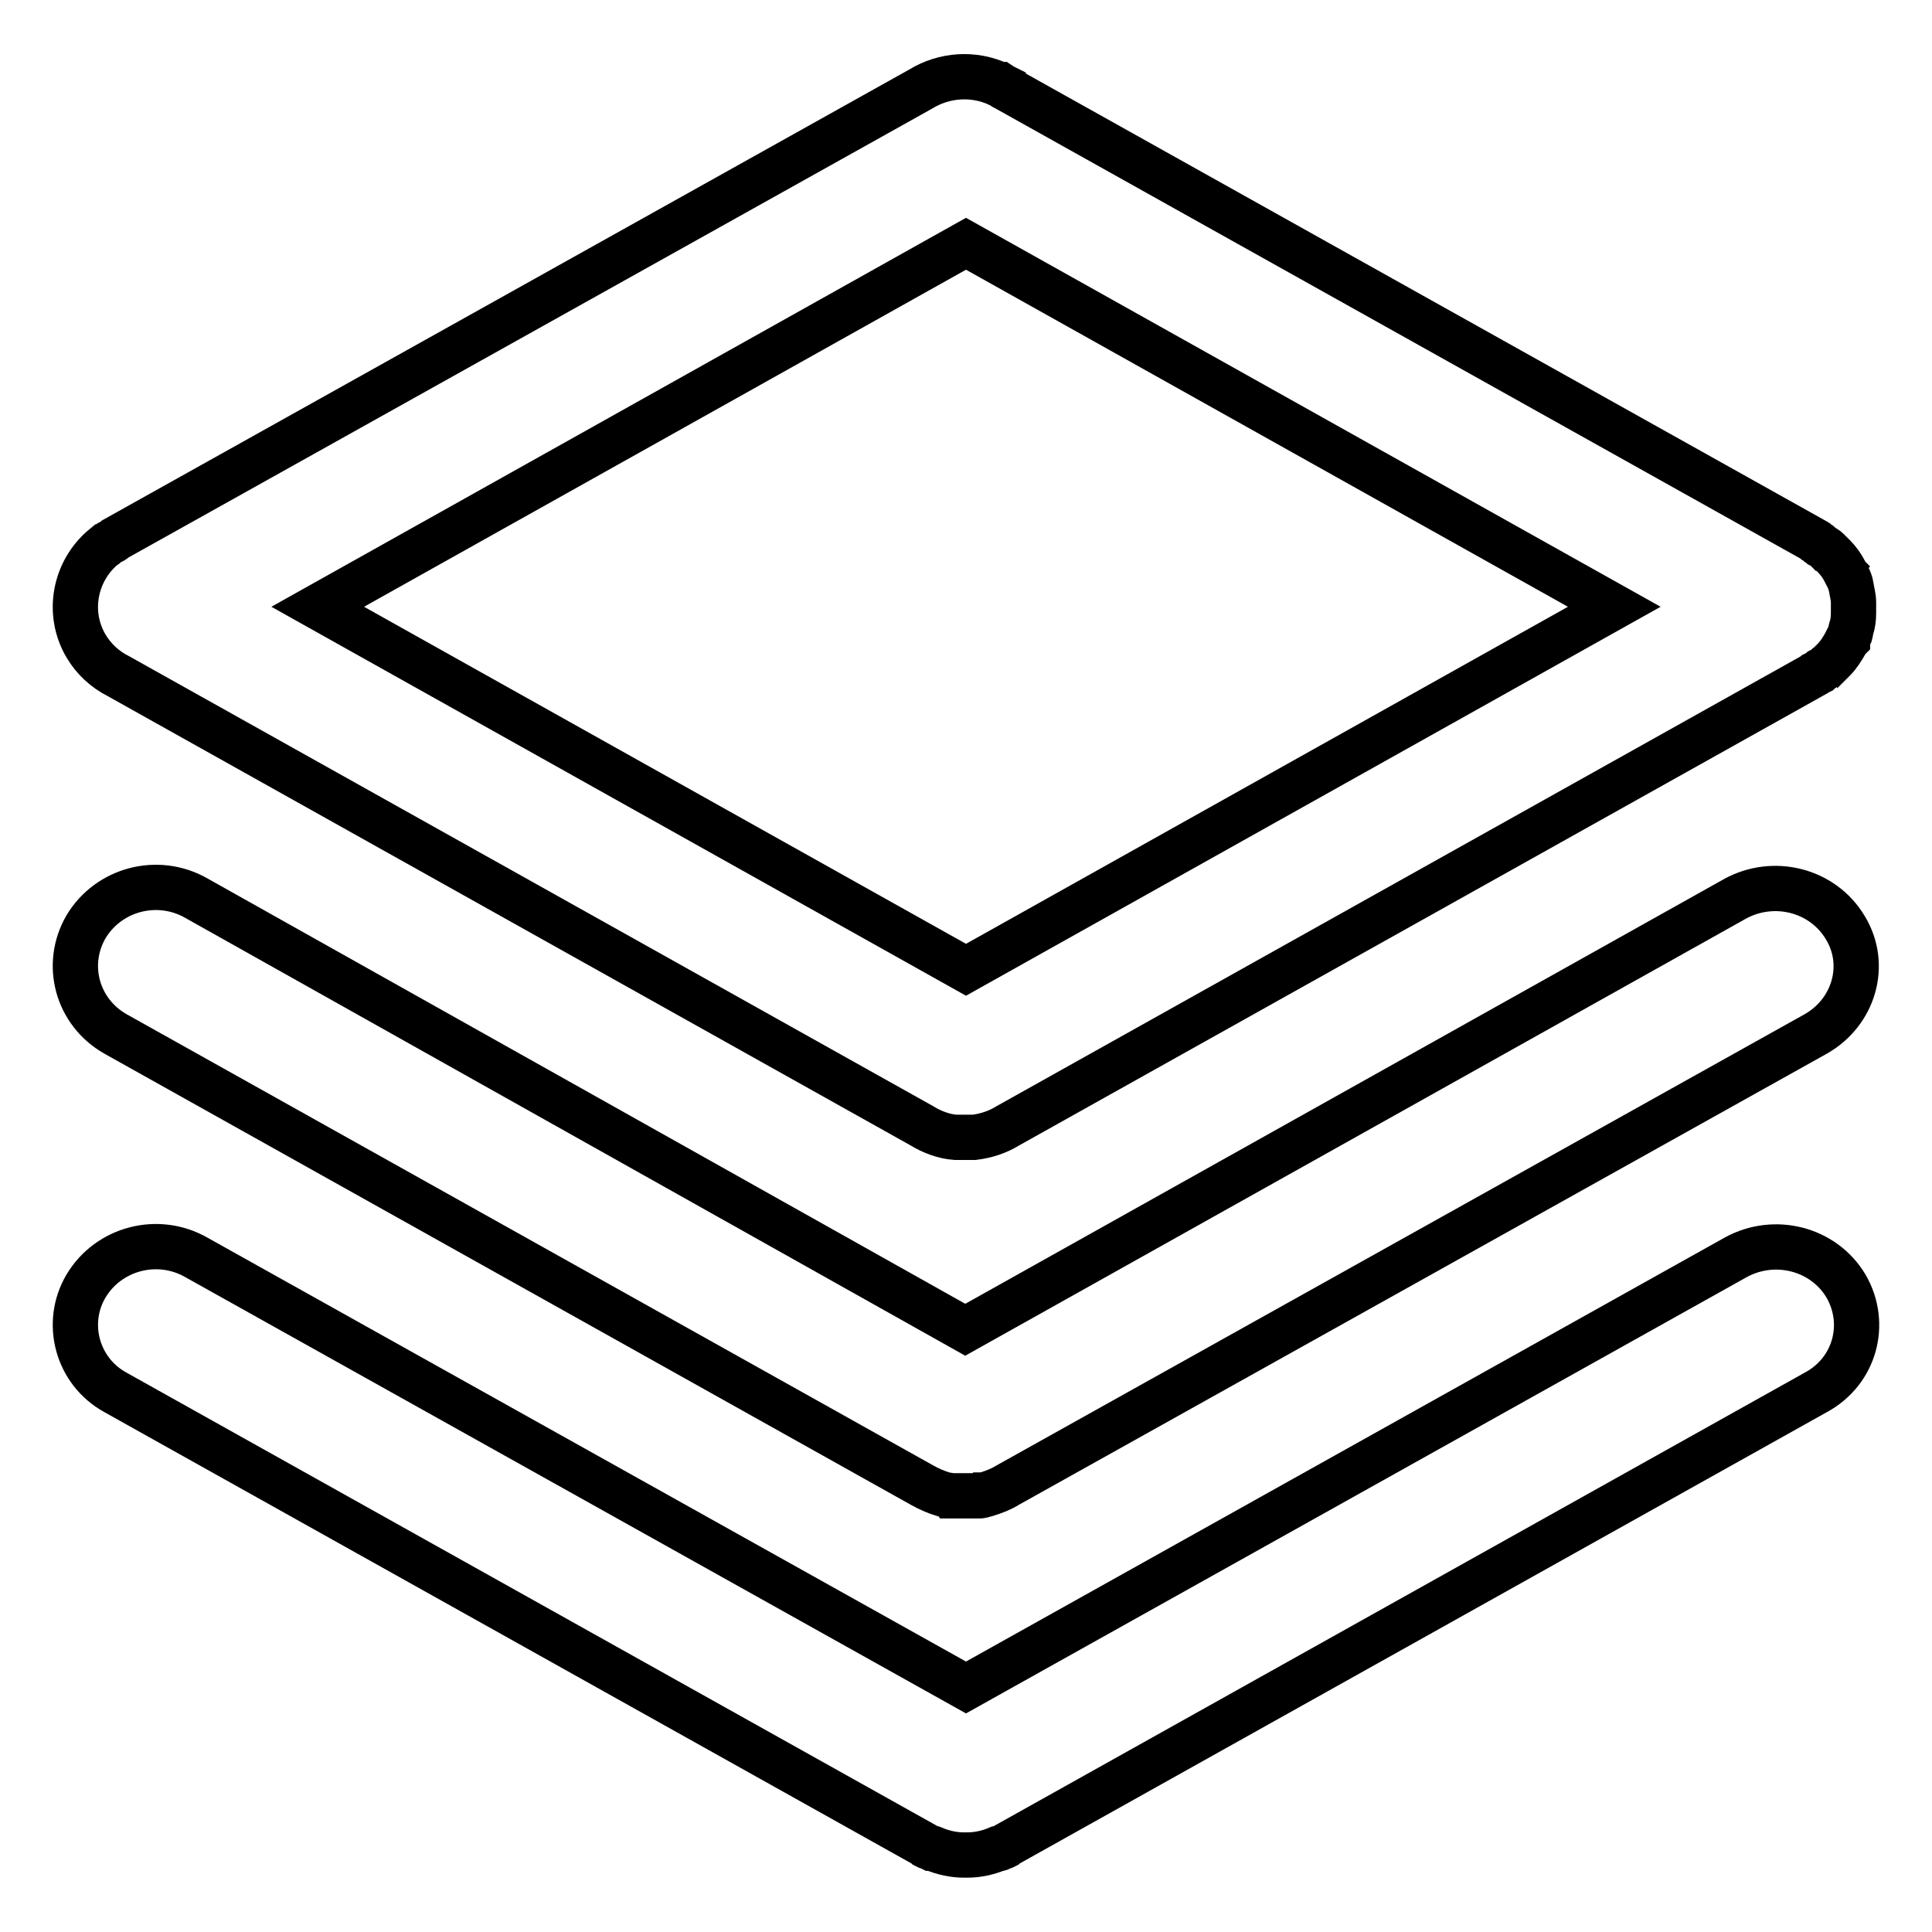
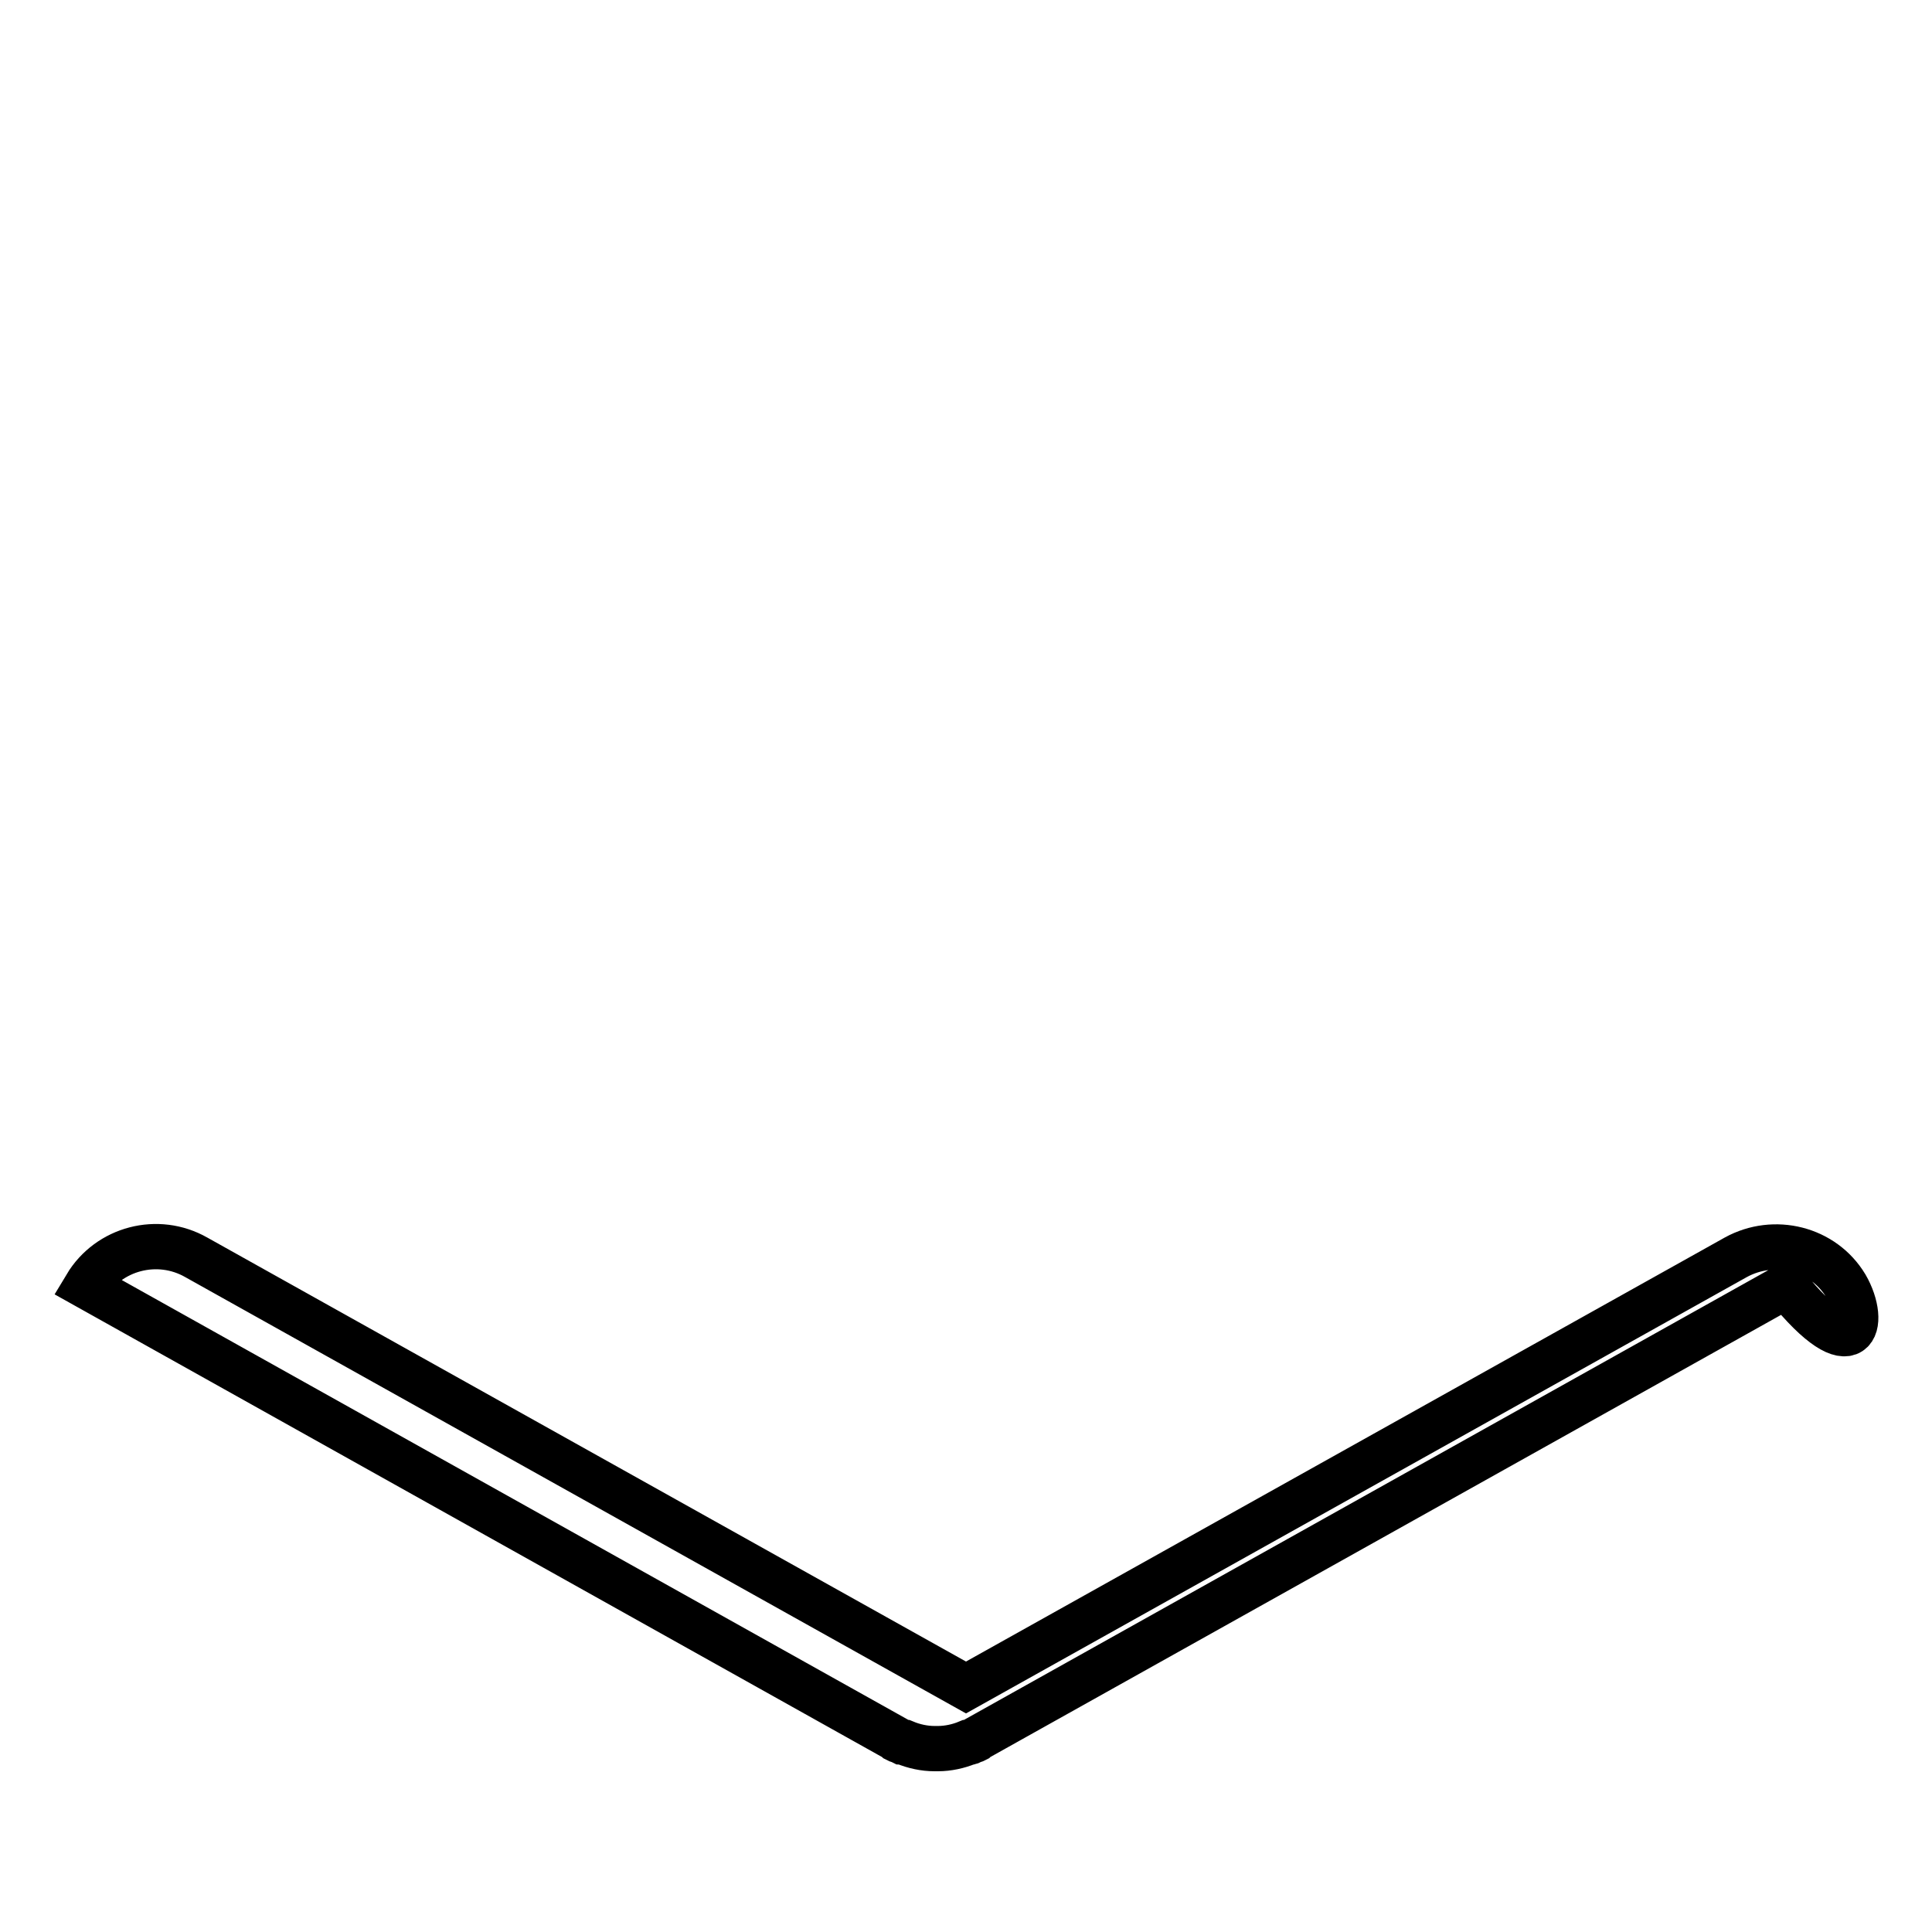
<svg xmlns="http://www.w3.org/2000/svg" version="1.1" x="0px" y="0px" viewBox="0 0 256 256" enable-background="new 0 0 256 256" xml:space="preserve">
  <g>
-     <path stroke-width="6" fill-opacity="0" stroke="#000000" d="M244.6,170.4c-3-5-9.5-6.6-14.6-3.8l-102,57l-102-57c-5.1-2.9-11.6-1.2-14.6,3.8 c-2.9,4.9-1.2,11.3,3.9,14.1l107.3,60l0.1,0.1l0.2,0.1l0.3,0.1l0.2,0.1c0.1,0,0.2,0.1,0.3,0.1l0.1,0c1.2,0.5,2.6,0.8,3.9,0.8h0.5 c1.3,0,2.7-0.3,3.9-0.8l0.1,0c0.1,0,0.2-0.1,0.3-0.1l0.2-0.1l0.3-0.1l0.2-0.1l0.1-0.1l107.3-60 C245.8,181.7,247.5,175.4,244.6,170.4L244.6,170.4z" />
-     <path stroke-width="6" fill-opacity="0" stroke="#000000" d="M15.3,137l106.9,59.8c0.9,0.5,1.8,0.9,2.8,1.2l0.4,0.1l0.1,0c0.1,0,0.2,0,0.3,0.1l0.2,0c0.1,0,0.2,0,0.3,0 l0.3,0l0.2,0l0.3,0h0.2l0.3,0h0.5l0.3,0h0.2l0.3,0l0.2,0l0.3,0l0.3,0l0.2,0c0.1,0,0.2,0,0.3-0.1l0.1,0l0.4-0.1c1-0.3,2-0.7,2.8-1.2 L240.6,137c5.1-2.9,6.9-9.2,3.9-14.1c-3-5-9.5-6.6-14.6-3.8l-102,57.1L26,119c-5.1-2.9-11.6-1.2-14.6,3.8 C8.5,127.8,10.2,134.1,15.3,137z" />
-     <path stroke-width="6" fill-opacity="0" stroke="#000000" d="M11.4,85.6c1,1.7,2.5,3.1,4.3,4l106.5,59.6c1.3,0.8,2.9,1.4,4.4,1.5h0c0.1,0,0.3,0,0.4,0h0.1l0.3,0h0.9 c0.1,0,0.2,0,0.3,0h0.1l0.4,0h0c1.6-0.2,3.1-0.7,4.4-1.5l106.9-59.8l0.1-0.1l0.2-0.1l0.2-0.1l0.2-0.1l0.2-0.2l0.2-0.1l0.3-0.2 l0.1-0.1c0.1-0.1,0.2-0.2,0.3-0.2l0.1-0.1c0.1-0.1,0.2-0.2,0.3-0.3l0.1-0.1c0.1-0.1,0.2-0.2,0.3-0.3l0,0c0.6-0.6,1.1-1.4,1.5-2.1 l0,0c0.1-0.1,0.1-0.3,0.2-0.4l0.1-0.1c0-0.1,0.1-0.2,0.1-0.3l0.1-0.2c0-0.1,0.1-0.1,0.1-0.2s0.1-0.2,0.1-0.3l0-0.1 c0-0.1,0.1-0.3,0.1-0.4c0.2-0.6,0.3-1.3,0.3-2v0c0-0.2,0-0.3,0-0.5v-0.5c0-0.1,0-0.3,0-0.5v0c0-0.7-0.2-1.3-0.3-2 c0-0.1-0.1-0.3-0.1-0.4l0-0.1c0-0.1-0.1-0.2-0.1-0.3c0-0.1,0-0.1-0.1-0.2l-0.1-0.2c0-0.1-0.1-0.2-0.1-0.3l-0.1-0.1 c-0.1-0.1-0.1-0.3-0.2-0.4l0,0c-0.4-0.8-0.9-1.5-1.5-2.1l0,0c-0.1-0.1-0.2-0.2-0.3-0.3l-0.1-0.1c-0.1-0.1-0.2-0.2-0.3-0.3l-0.1-0.1 c-0.1-0.1-0.2-0.2-0.3-0.2l-0.1-0.1c-0.1-0.1-0.2-0.1-0.3-0.2l-0.2-0.1l-0.2-0.2l-0.2-0.1l-0.2-0.2l-0.2-0.1l-0.1-0.1l-107.3-60 c0,0-0.1,0-0.1-0.1l-0.2-0.1l-0.3-0.2l-0.1,0c-3.4-1.6-7.3-1.3-10.4,0.6L15.3,71.4l-0.1,0.1c-0.1,0.1-0.2,0.1-0.3,0.2l-0.2,0.1 l-0.2,0.1l-0.3,0.2l-0.1,0.1c-0.1,0.1-0.2,0.2-0.3,0.2l0,0C9.9,75.6,8.8,81.2,11.4,85.6L11.4,85.6z M128,32.3l85.9,48.1L128,128.5 L42.1,80.4L128,32.3z" />
+     <path stroke-width="6" fill-opacity="0" stroke="#000000" d="M244.6,170.4c-3-5-9.5-6.6-14.6-3.8l-102,57l-102-57c-5.1-2.9-11.6-1.2-14.6,3.8 l107.3,60l0.1,0.1l0.2,0.1l0.3,0.1l0.2,0.1c0.1,0,0.2,0.1,0.3,0.1l0.1,0c1.2,0.5,2.6,0.8,3.9,0.8h0.5 c1.3,0,2.7-0.3,3.9-0.8l0.1,0c0.1,0,0.2-0.1,0.3-0.1l0.2-0.1l0.3-0.1l0.2-0.1l0.1-0.1l107.3-60 C245.8,181.7,247.5,175.4,244.6,170.4L244.6,170.4z" />
  </g>
</svg>